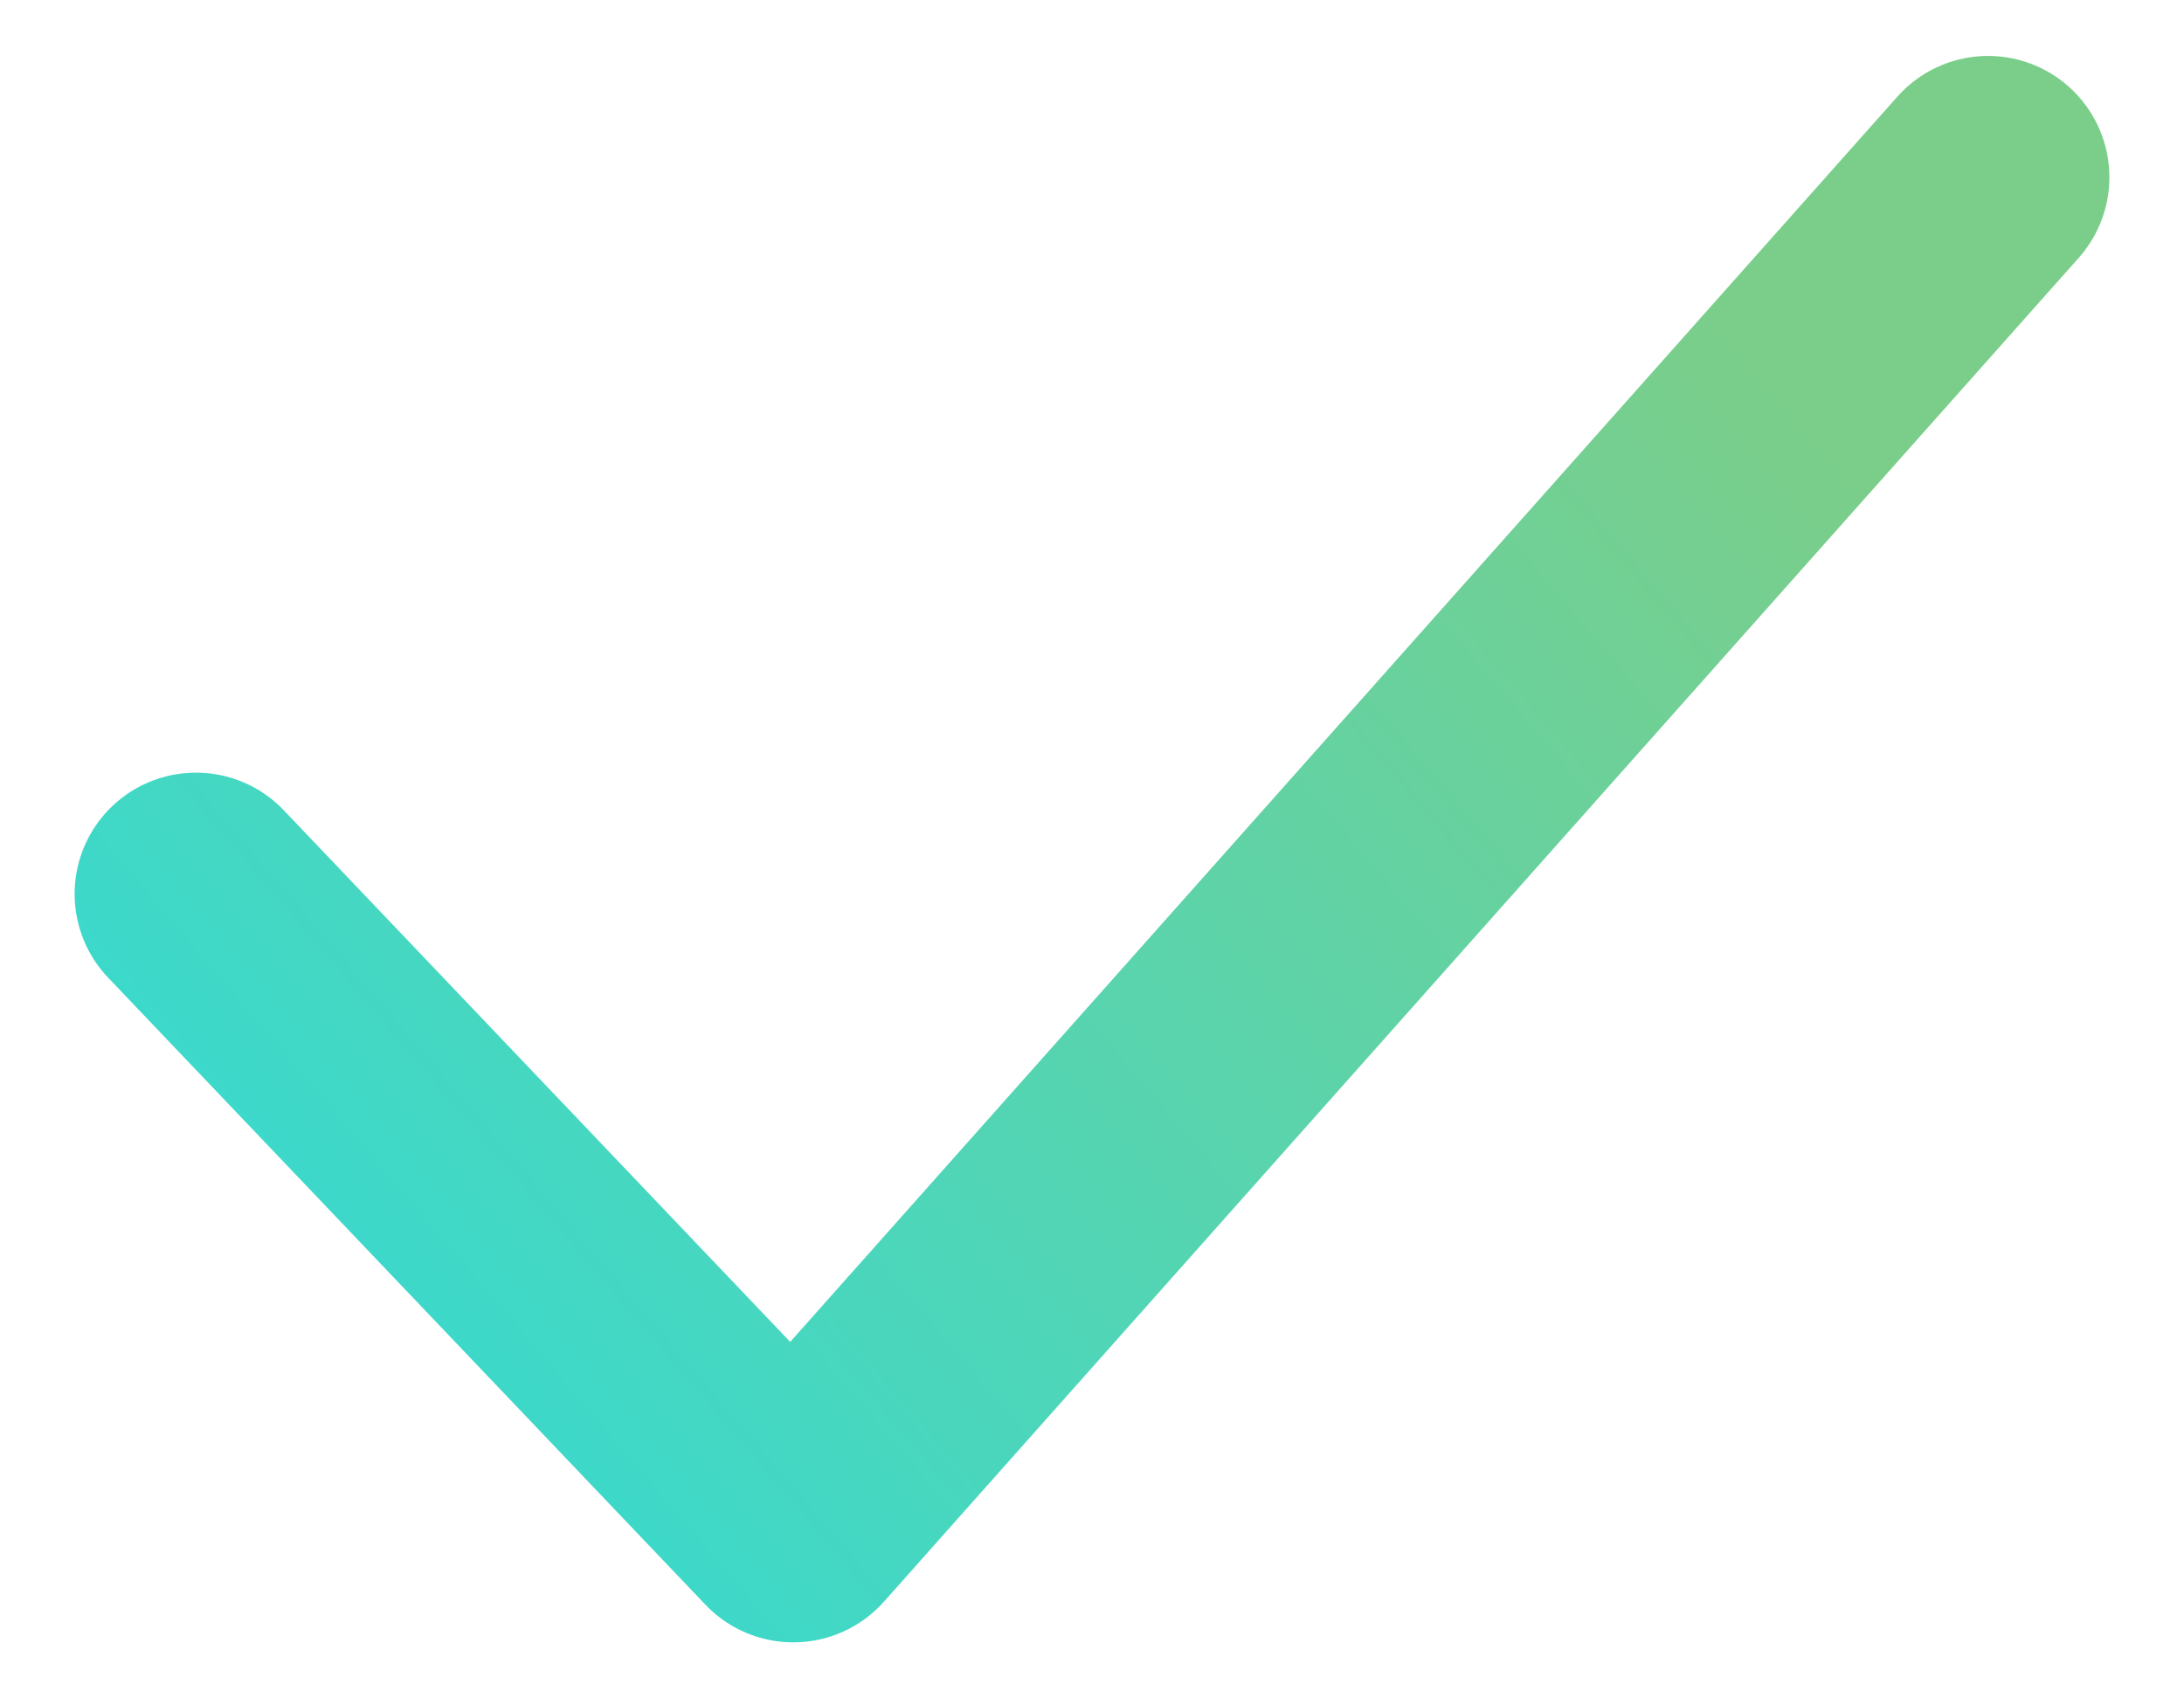
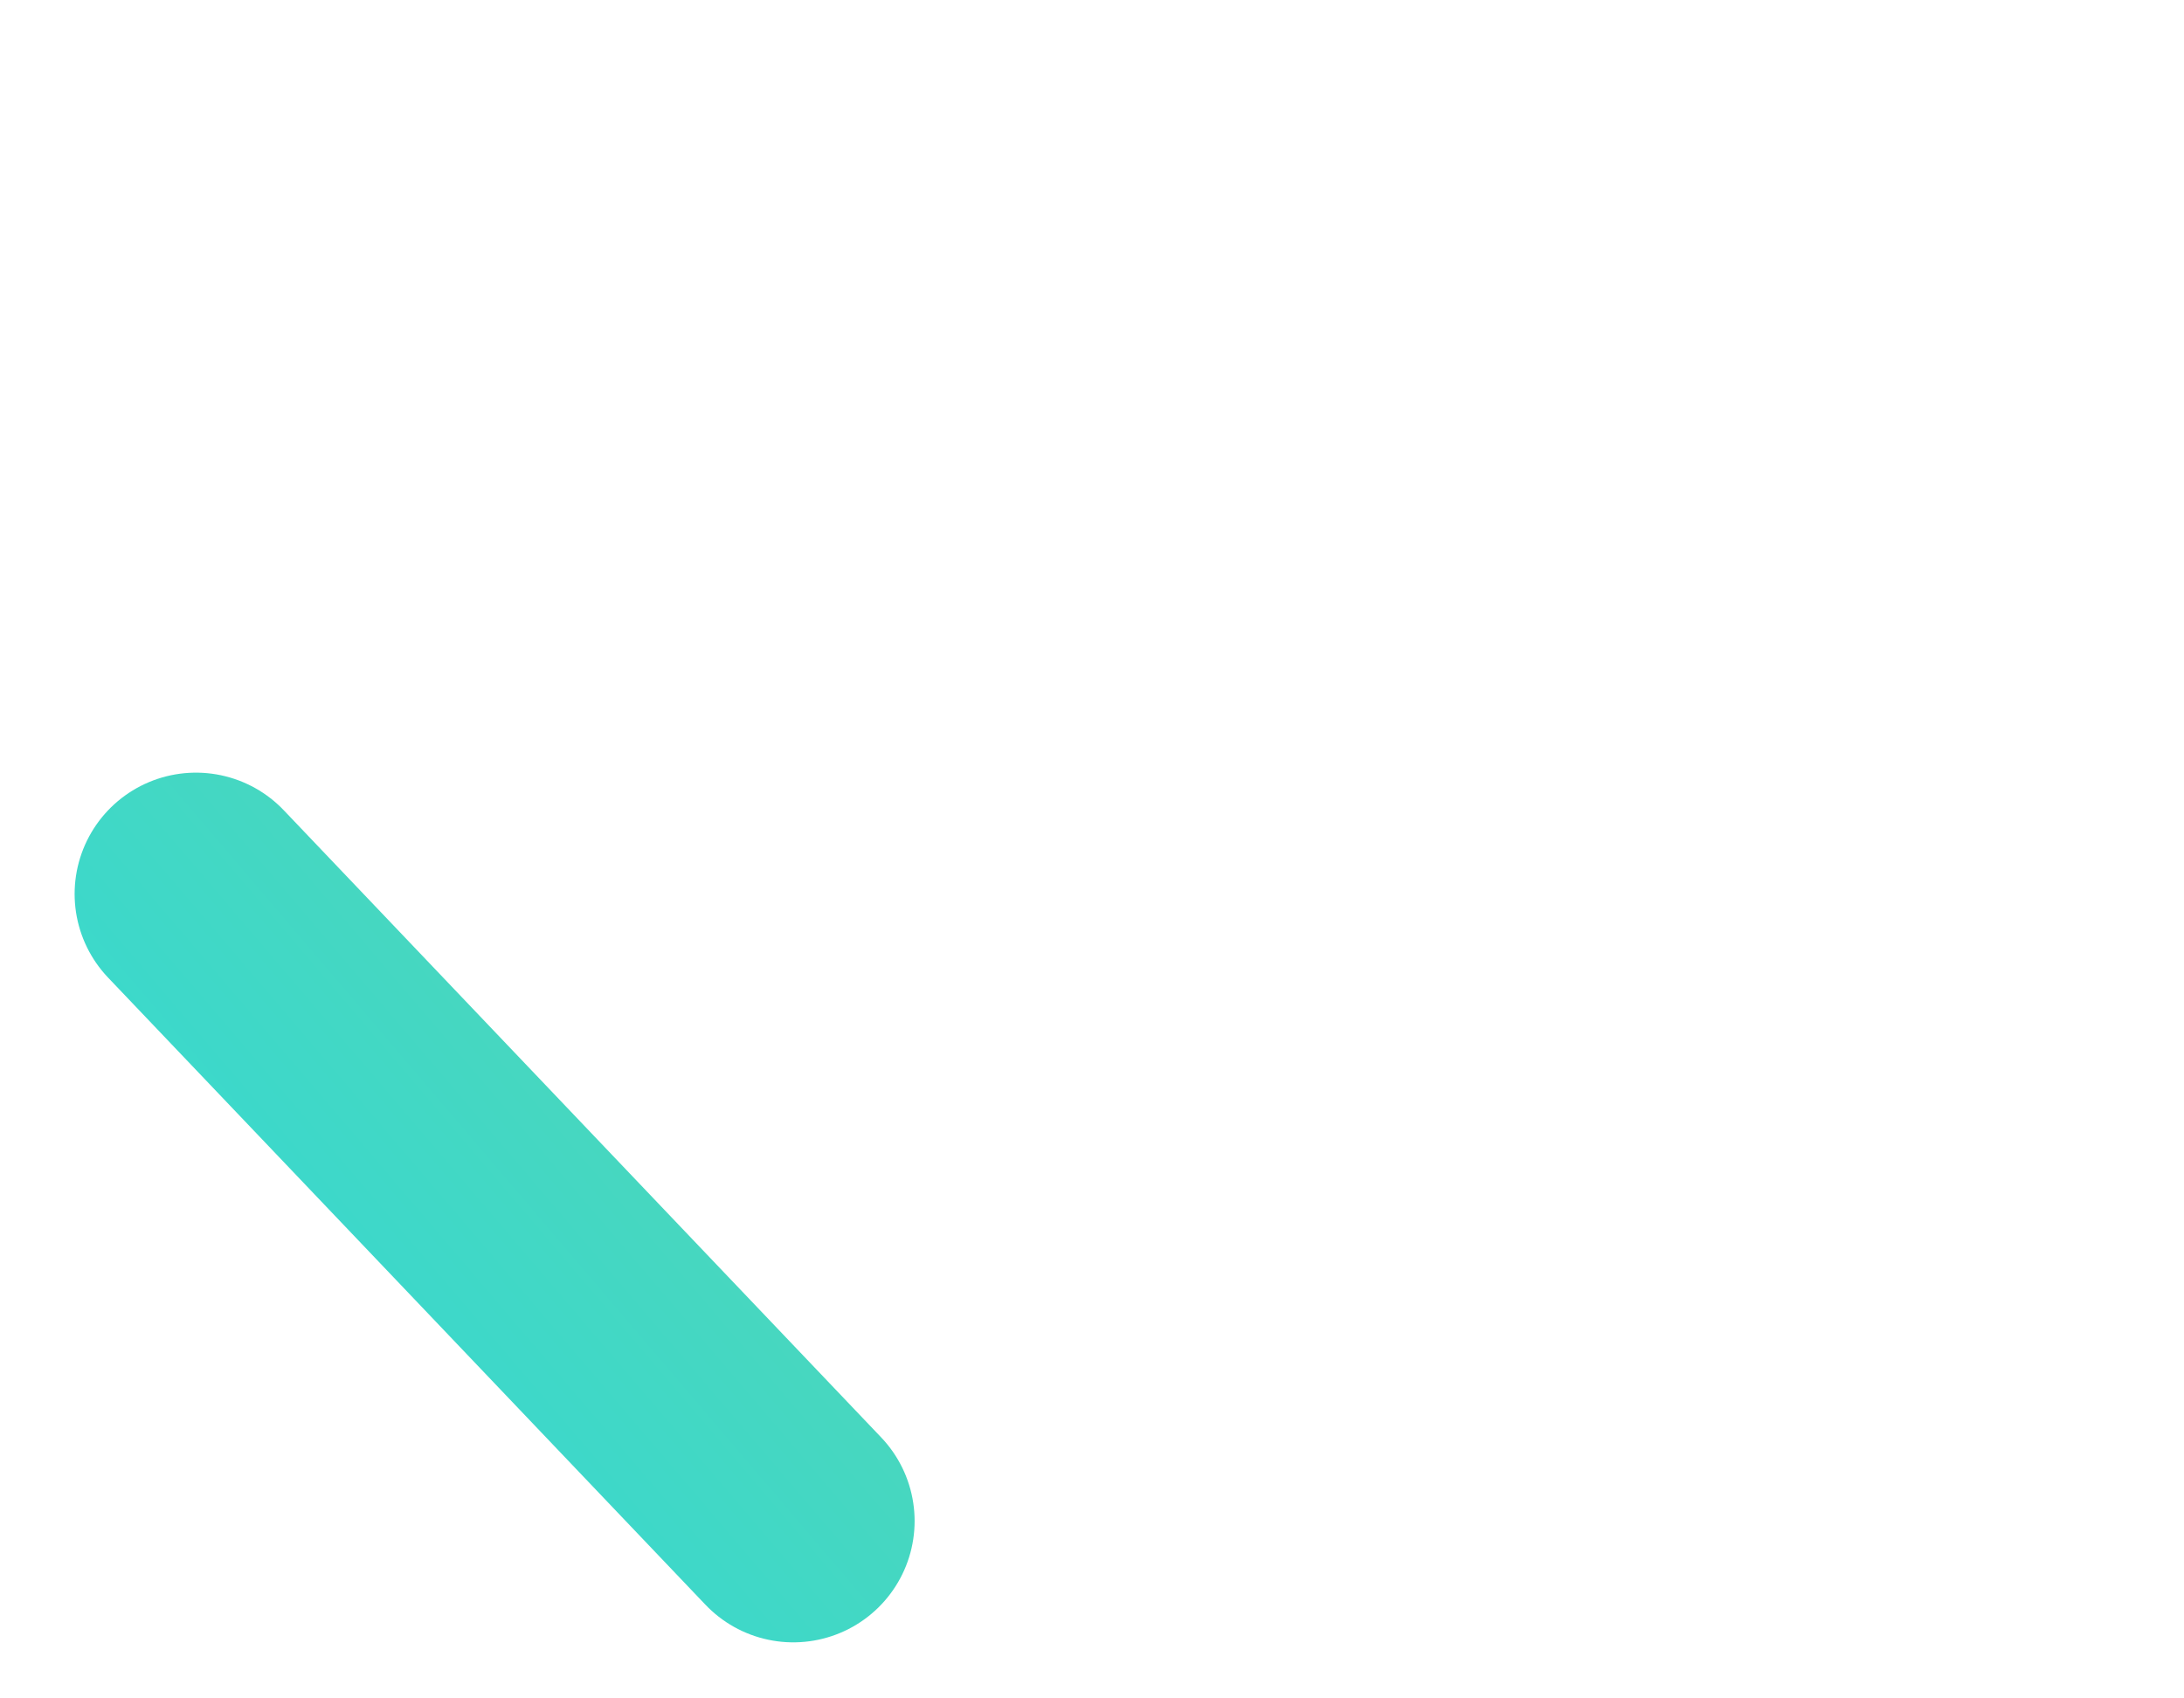
<svg xmlns="http://www.w3.org/2000/svg" width="18" height="14" viewBox="0 0 18 14" fill="none">
-   <path d="M1.615 7.369L6.538 12.538L16.385 1.461" stroke="url(#paint0_linear_48_234)" stroke-width="2" stroke-linecap="round" stroke-linejoin="round" />
+   <path d="M1.615 7.369L6.538 12.538" stroke="url(#paint0_linear_48_234)" stroke-width="2" stroke-linecap="round" stroke-linejoin="round" />
  <defs>
    <linearGradient id="paint0_linear_48_234" x1="13.199" y1="1.461" x2="1.447" y2="11.478" gradientUnits="userSpaceOnUse">
      <stop stop-color="#7BCE8A" />
      <stop offset="1" stop-color="#34DAD3" />
    </linearGradient>
  </defs>
</svg>